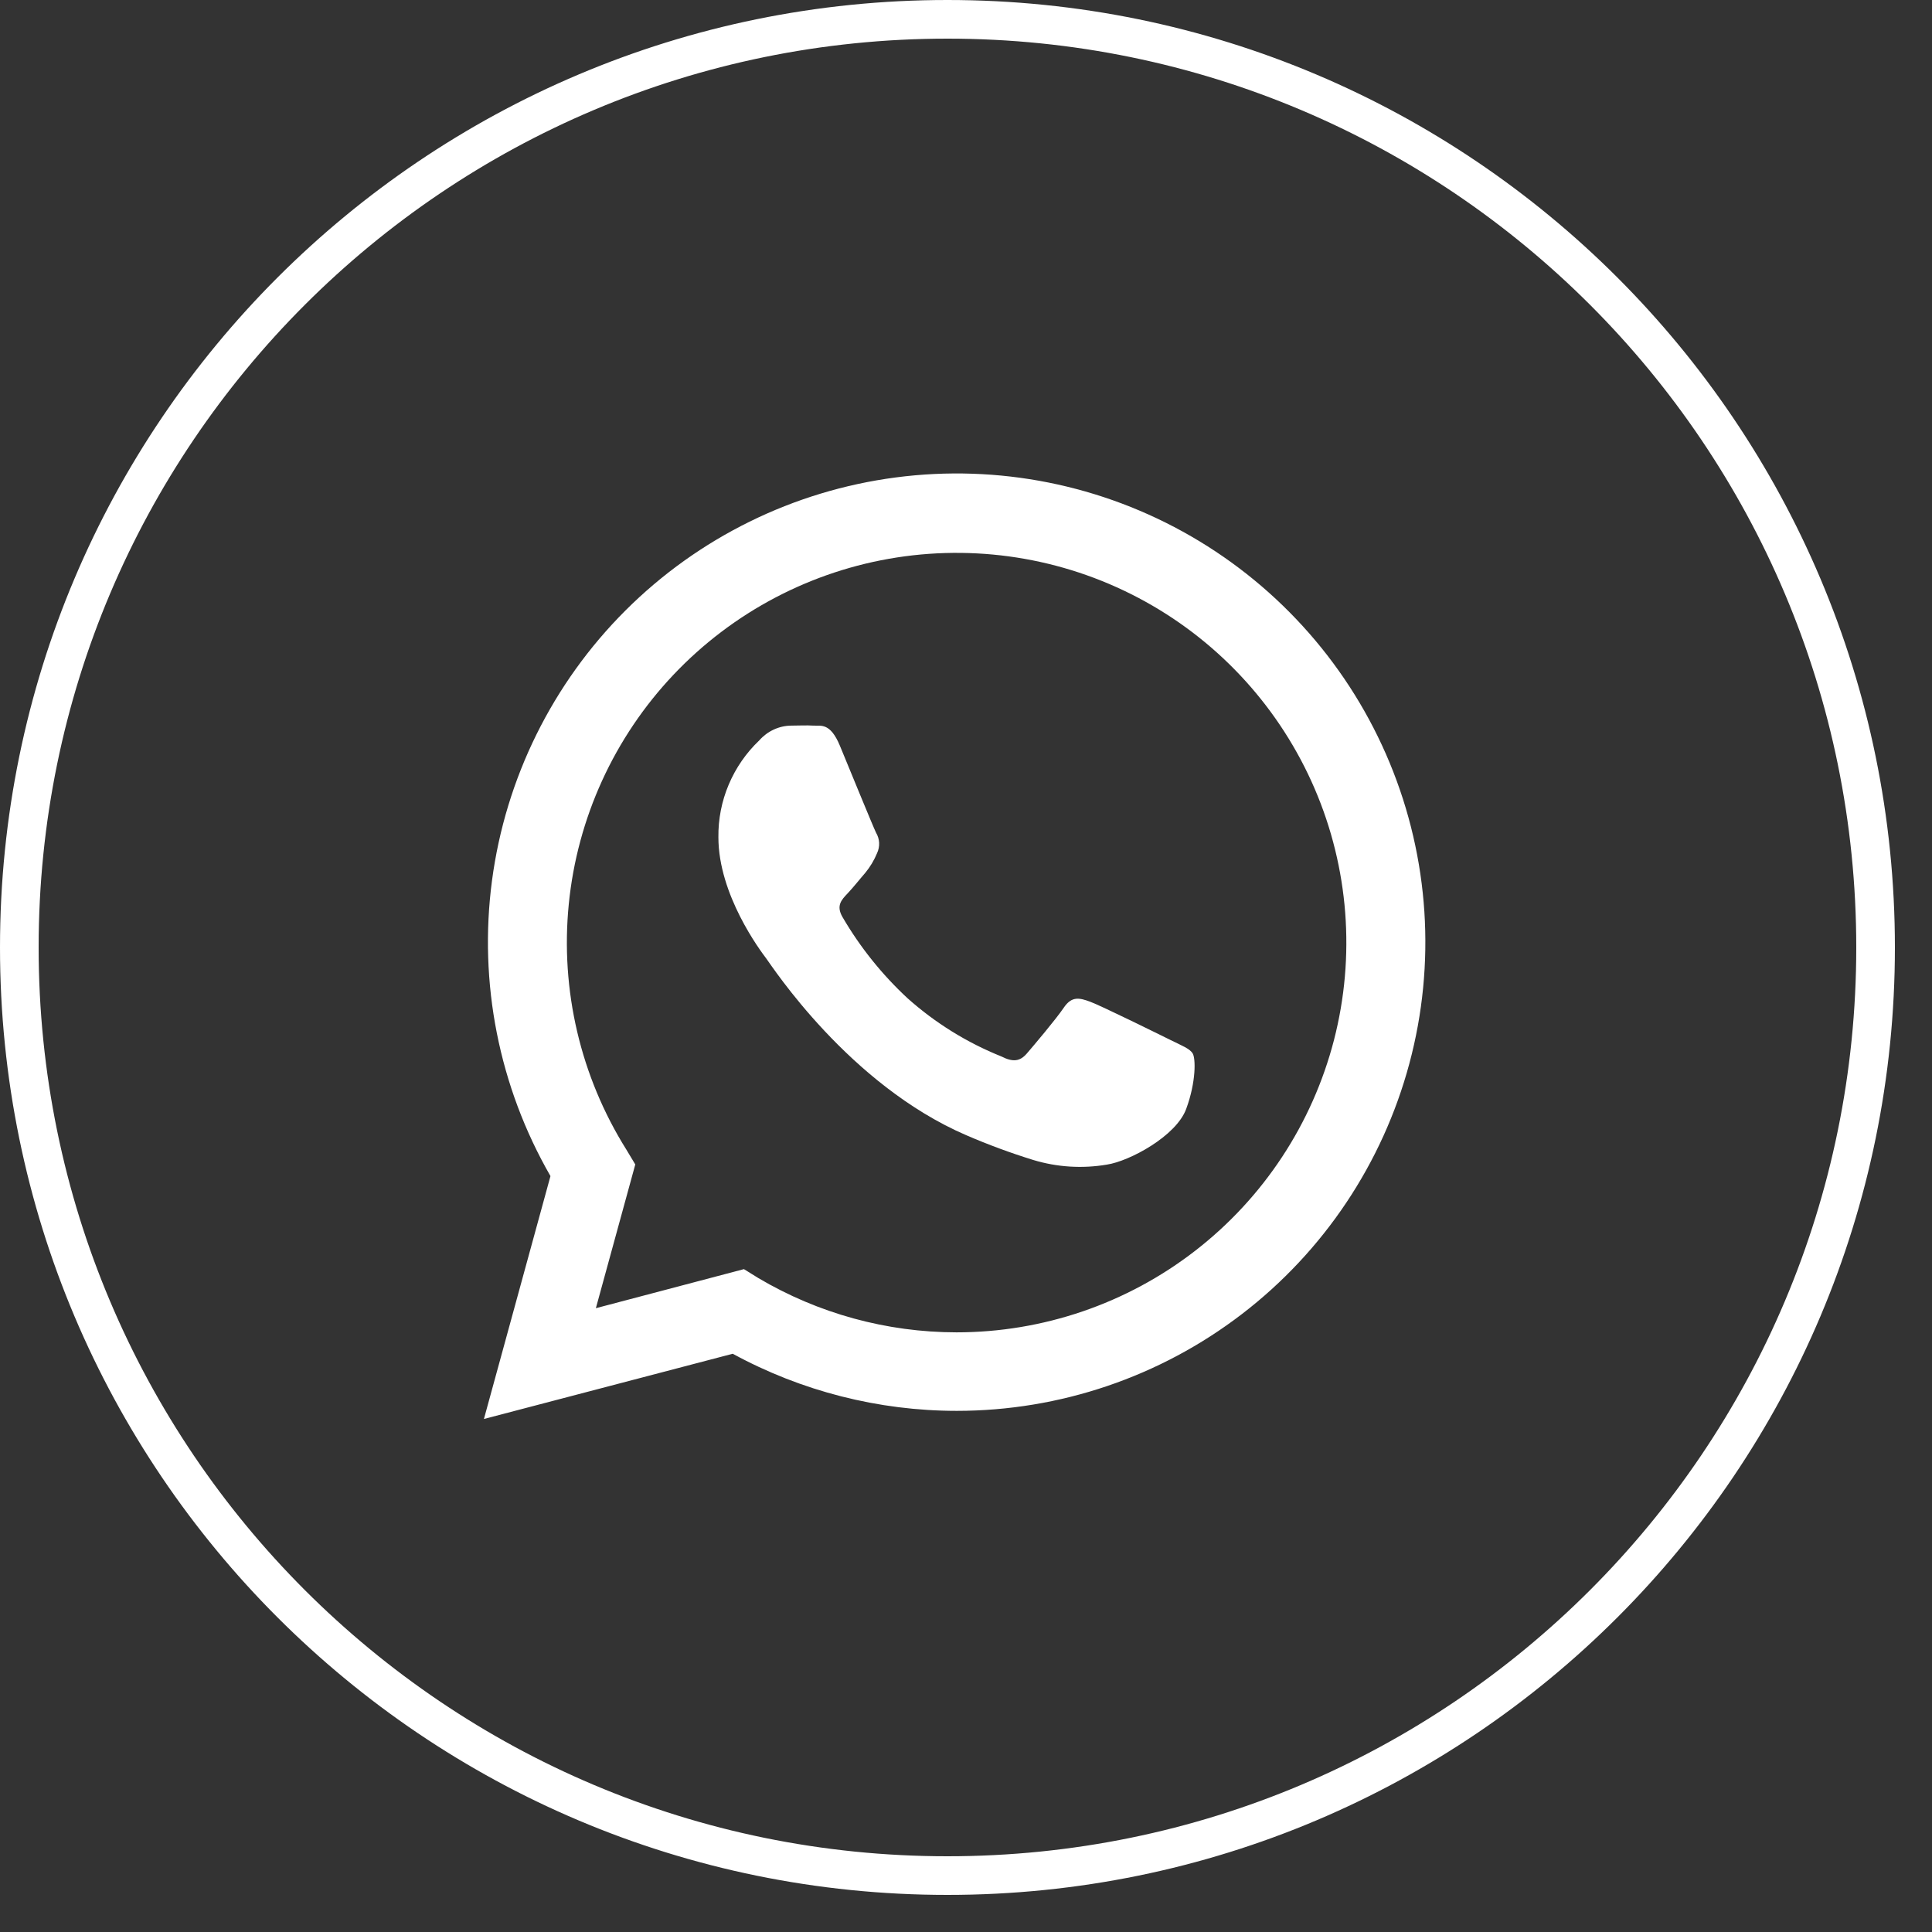
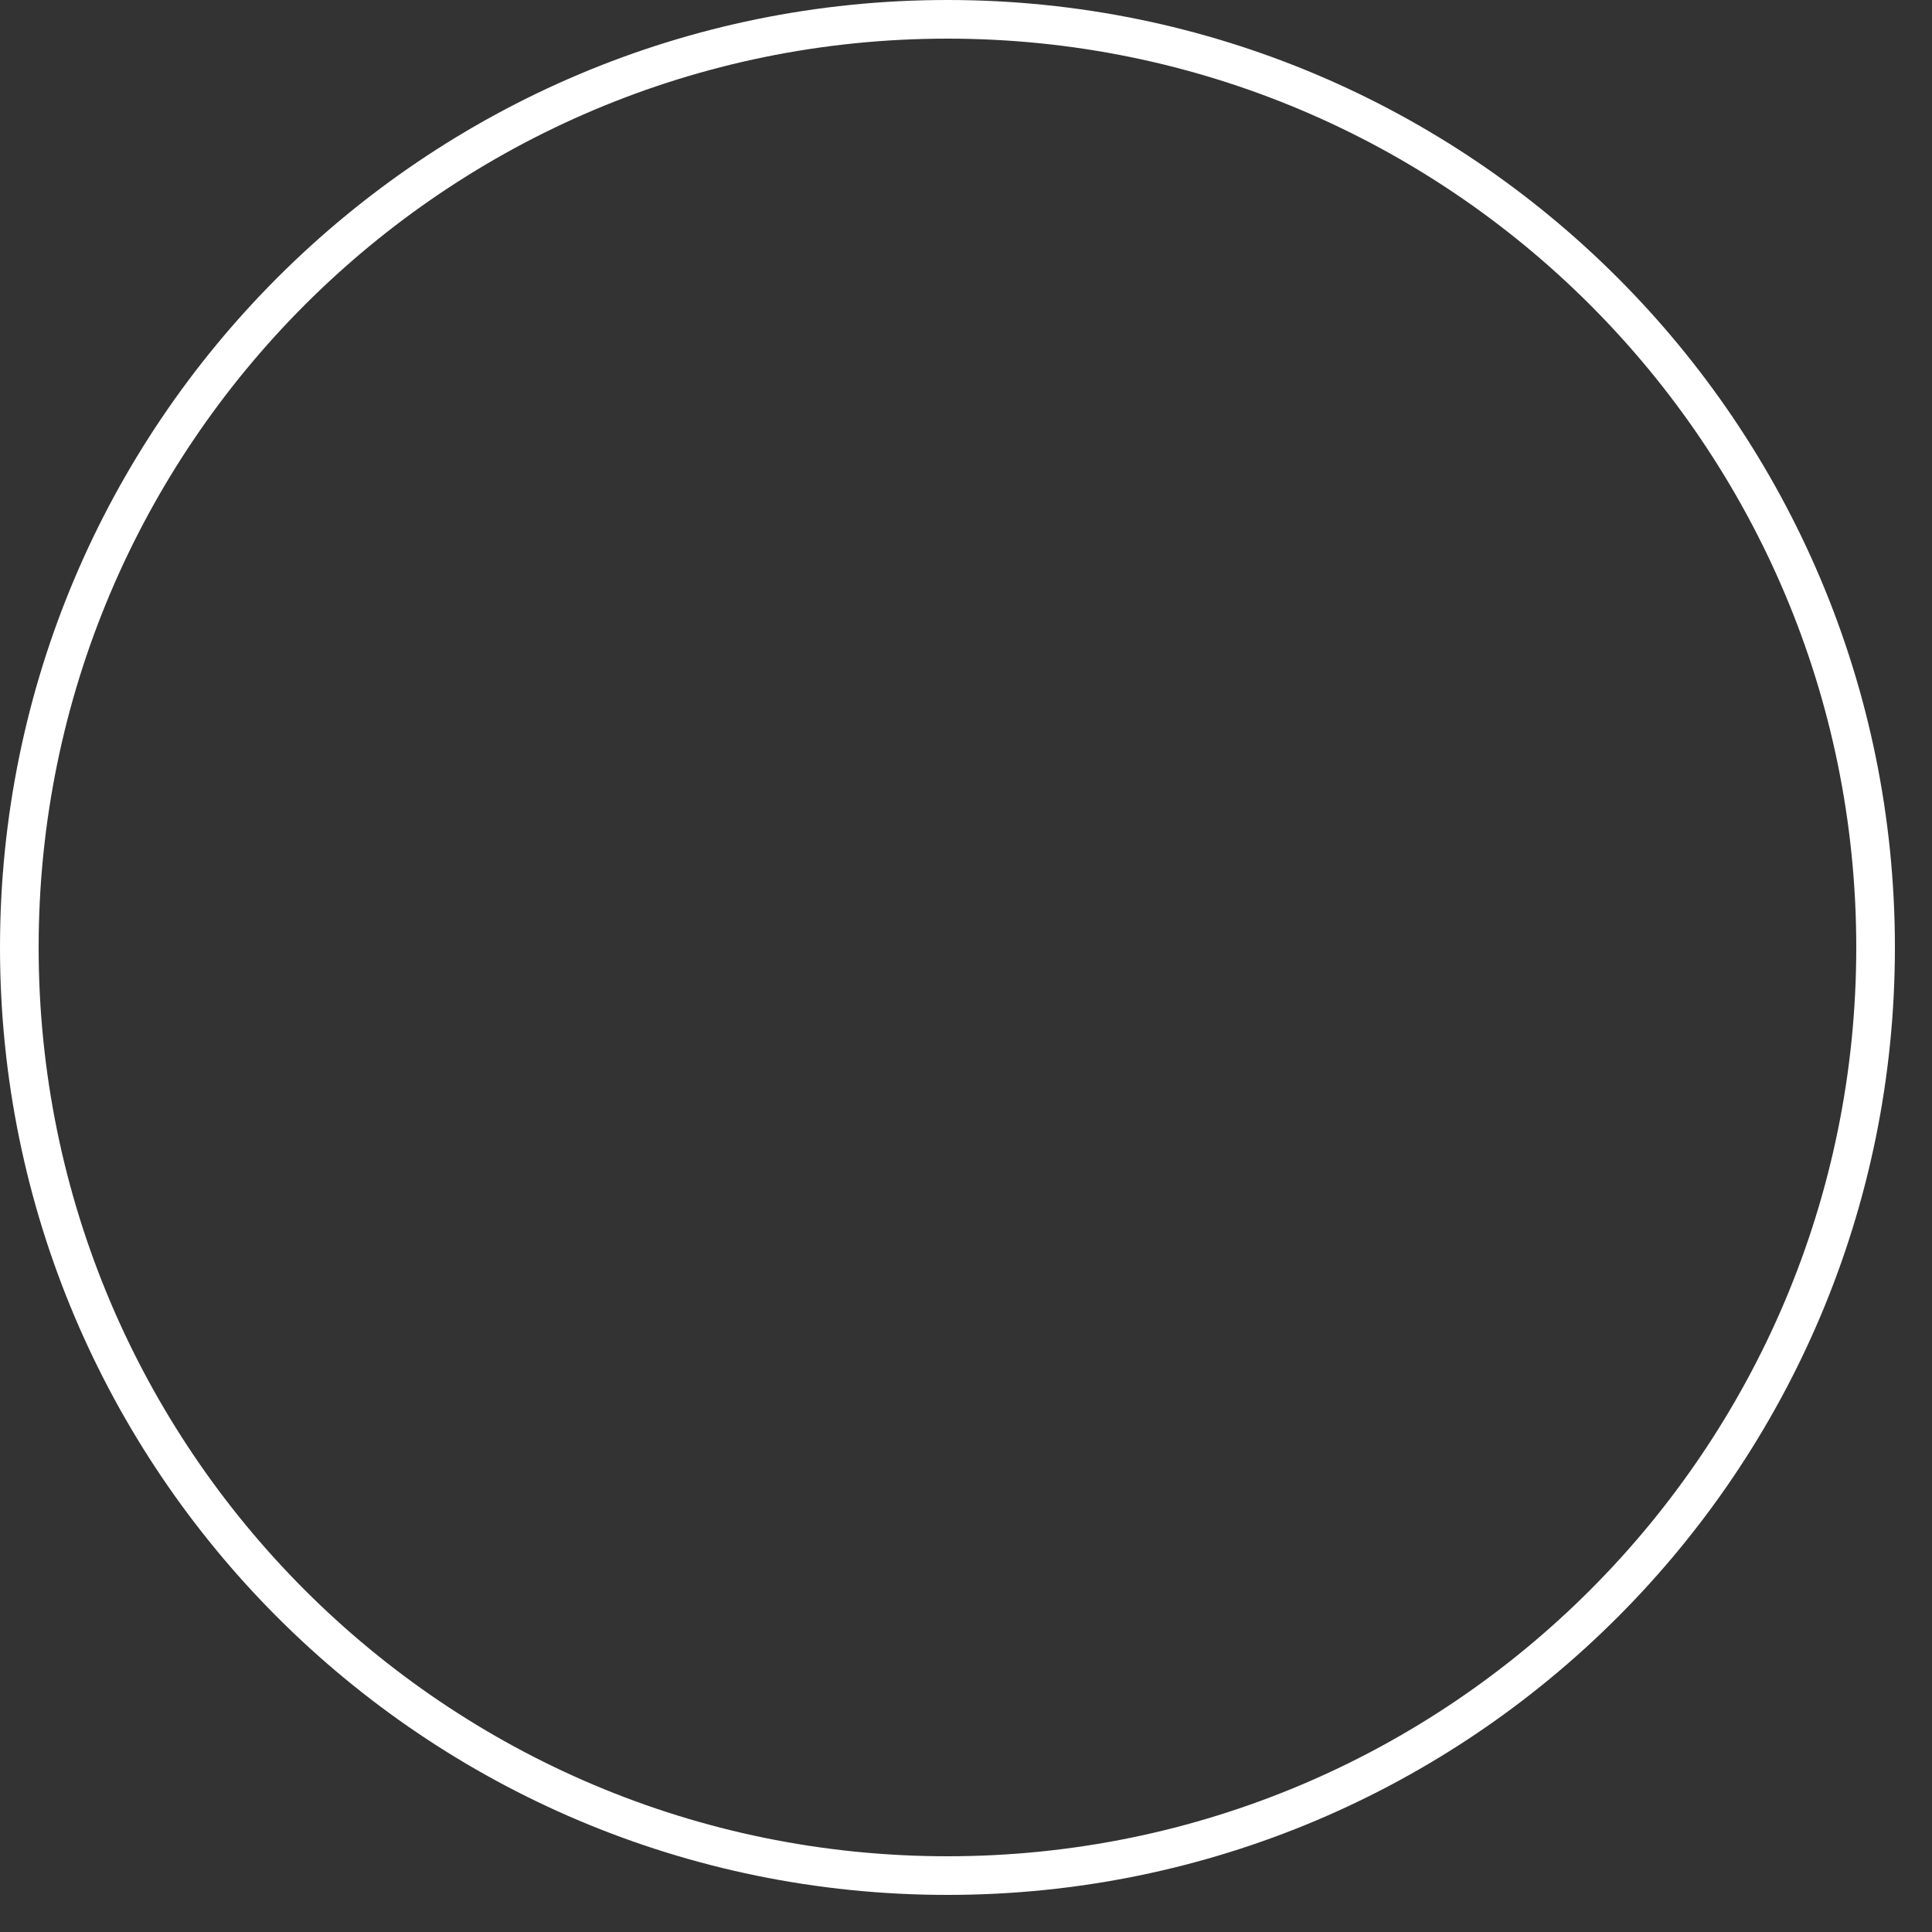
<svg xmlns="http://www.w3.org/2000/svg" width="50" height="50" viewBox="0 0 50 50" fill="none">
  <rect x="0" y="0" width="50" height="50" fill="#333333" stroke="none" />
  <path d="M24.52 0.5C37.786 0.5 48.54 11.255 48.54 24.52C48.54 37.786 37.786 48.54 24.52 48.54C11.255 48.54 0.5 37.786 0.5 24.52C0.5 11.255 11.255 0.5 24.52 0.5Z" stroke="white" />
-   <path d="M12.524 36.723L14.246 30.437C12.914 28.123 12.382 25.435 12.733 22.788C13.084 20.142 14.298 17.685 16.187 15.799C18.076 13.913 20.535 12.703 23.182 12.356C25.829 12.009 28.517 12.545 30.828 13.881C33.139 15.217 34.945 17.278 35.966 19.745C36.987 22.212 37.166 24.946 36.474 27.525C35.783 30.103 34.26 32.382 32.142 34.007C30.024 35.632 27.429 36.513 24.759 36.513C22.734 36.512 20.742 36.004 18.963 35.035L12.524 36.723ZM19.253 32.845L19.622 33.074C21.176 33.994 22.949 34.48 24.755 34.481C26.991 34.481 29.164 33.739 30.932 32.369C32.7 31 33.963 29.082 34.523 26.917C35.082 24.752 34.906 22.462 34.022 20.408C33.138 18.354 31.596 16.651 29.64 15.569C27.683 14.486 25.422 14.085 23.212 14.427C21.002 14.77 18.969 15.837 17.431 17.461C15.894 19.085 14.94 21.174 14.72 23.399C14.499 25.625 15.024 27.86 16.212 29.755L16.441 30.136L15.421 33.856L19.253 32.845Z" fill="white" />
-   <path fill-rule="evenodd" clip-rule="evenodd" d="M30.868 27.266C30.793 27.138 30.59 27.063 30.286 26.912C29.983 26.762 28.493 26.027 28.215 25.925C27.937 25.822 27.736 25.774 27.531 26.078C27.326 26.381 26.748 27.063 26.573 27.266C26.397 27.469 26.217 27.494 25.916 27.341C25.027 26.984 24.206 26.476 23.491 25.838C22.829 25.225 22.261 24.517 21.806 23.737C21.628 23.434 21.785 23.281 21.938 23.119C22.091 22.957 22.241 22.763 22.394 22.588C22.52 22.435 22.622 22.264 22.698 22.081C22.737 21.997 22.756 21.905 22.752 21.812C22.747 21.72 22.72 21.63 22.672 21.55C22.597 21.399 21.988 19.908 21.737 19.301C21.486 18.694 21.242 18.79 21.053 18.779C20.864 18.767 20.674 18.779 20.474 18.779C20.318 18.781 20.164 18.816 20.023 18.882C19.881 18.948 19.755 19.042 19.652 19.159C19.312 19.482 19.043 19.871 18.86 20.303C18.677 20.735 18.586 21.2 18.592 21.669C18.592 23.16 19.677 24.602 19.83 24.805C19.983 25.008 21.968 28.069 25.008 29.38C25.573 29.624 26.15 29.837 26.737 30.019C27.355 30.207 28.009 30.248 28.646 30.14C29.228 30.053 30.439 29.405 30.699 28.698C30.959 27.991 30.943 27.391 30.868 27.266Z" fill="white" />
</svg>